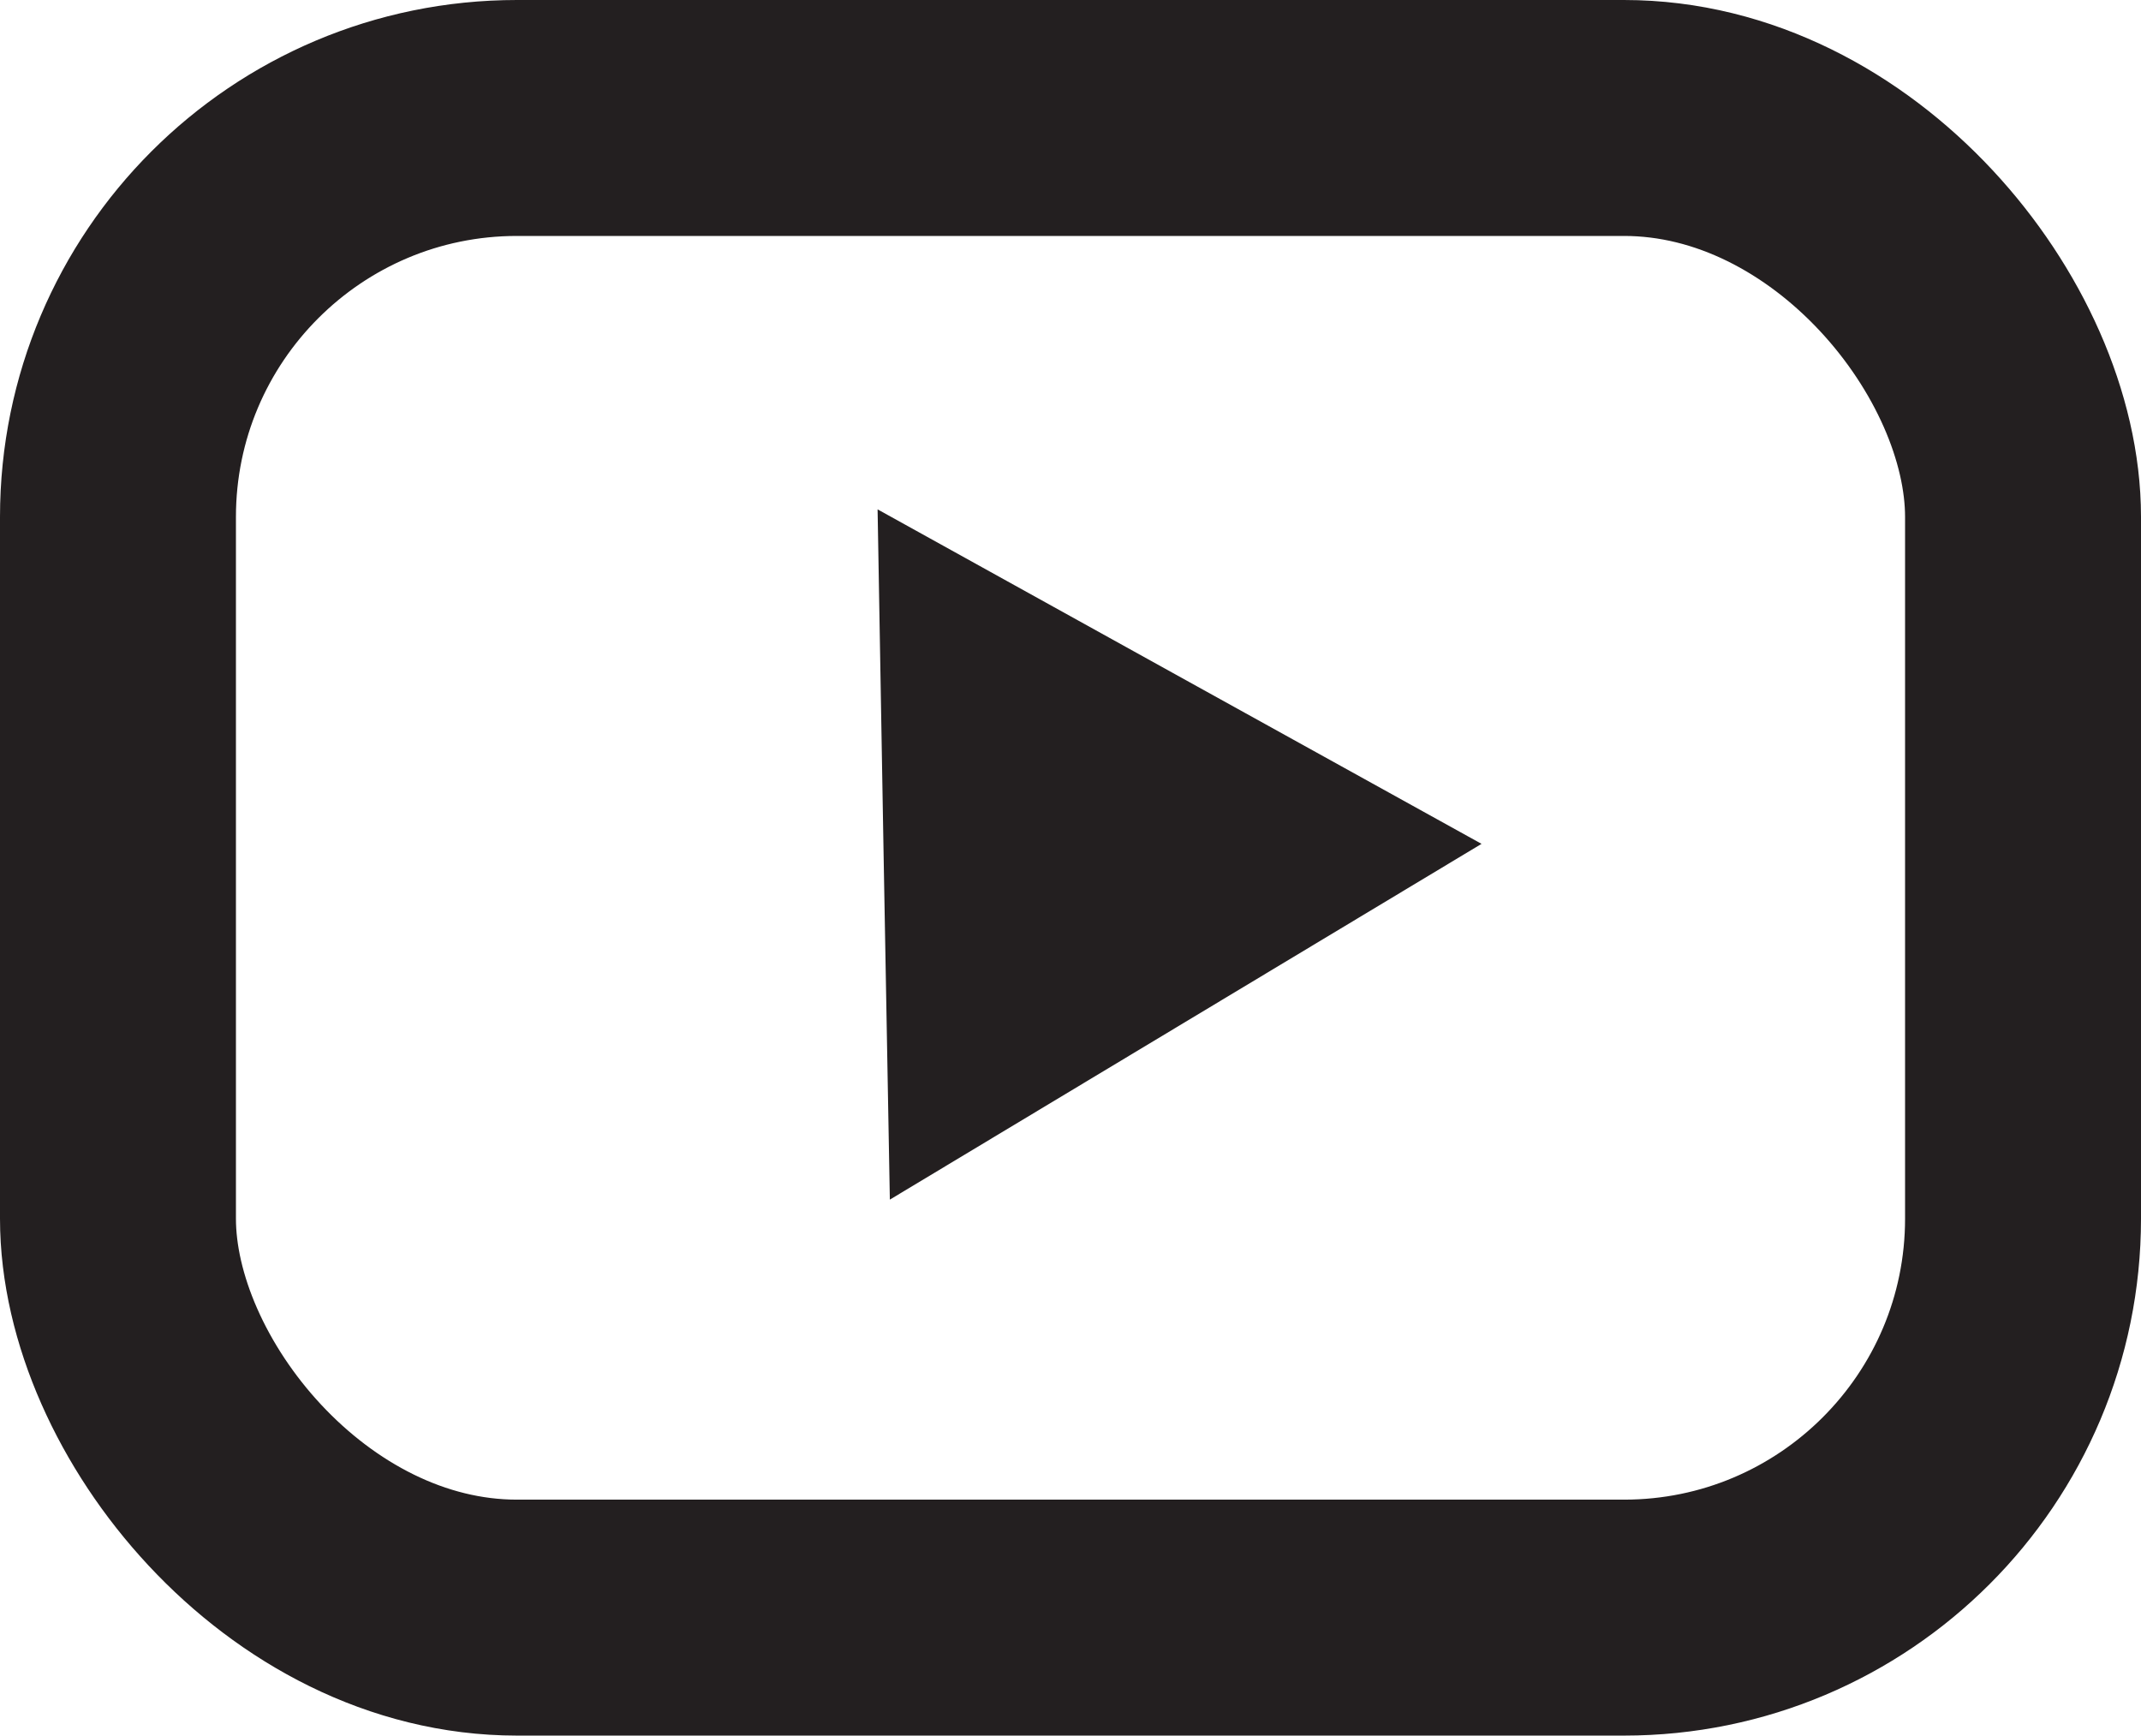
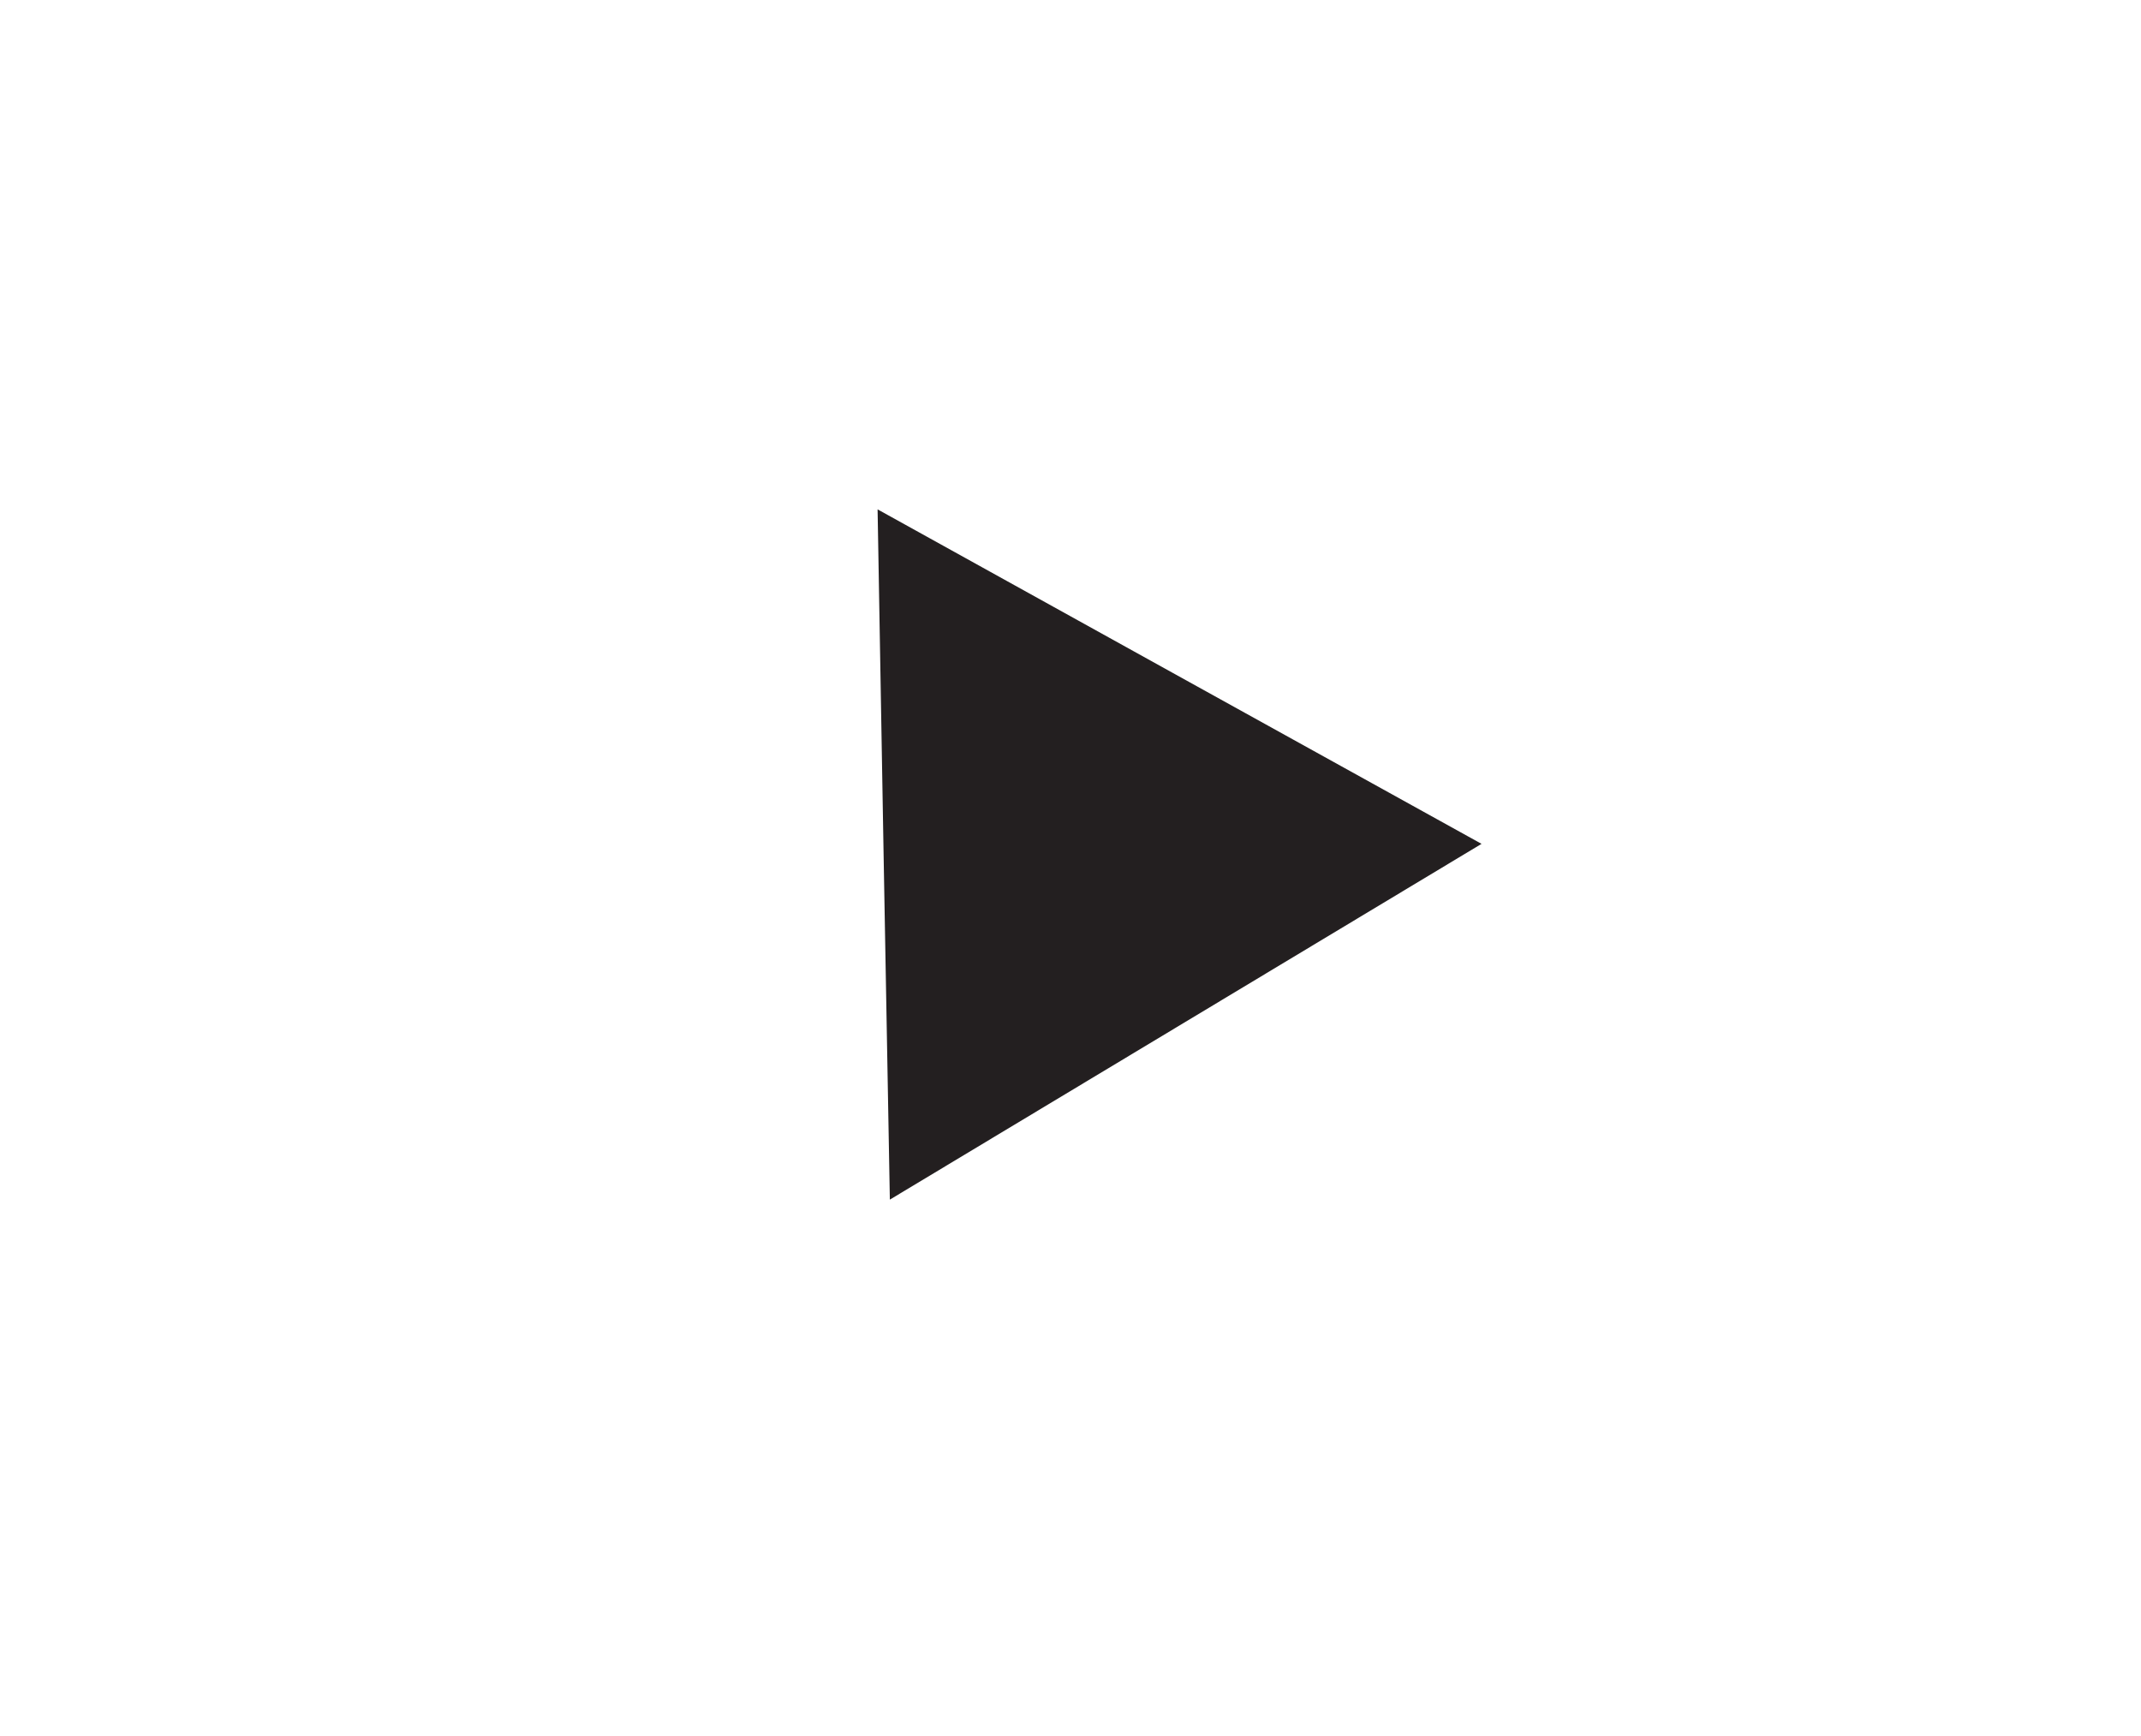
<svg xmlns="http://www.w3.org/2000/svg" viewBox="0 0 92.56 75.03">
  <defs>
    <style>.cls-1{fill:none;stroke:#231f20;stroke-linecap:round;stroke-linejoin:round;stroke-width:10.2px;}.cls-2{fill:#231f20;}</style>
  </defs>
  <title>youtube-icon</title>
  <g id="Layer_2" data-name="Layer 2">
    <g id="Layer_1-2" data-name="Layer 1">
-       <rect class="cls-1" x="5.1" y="5.1" width="82.36" height="64.83" rx="17.25" ry="17.25" />
      <polygon class="cls-2" points="51.26 44.17 38.47 51.86 38.2 36.94 37.94 22.02 50.99 29.25 64.05 36.48 51.26 44.17" />
    </g>
  </g>
</svg>